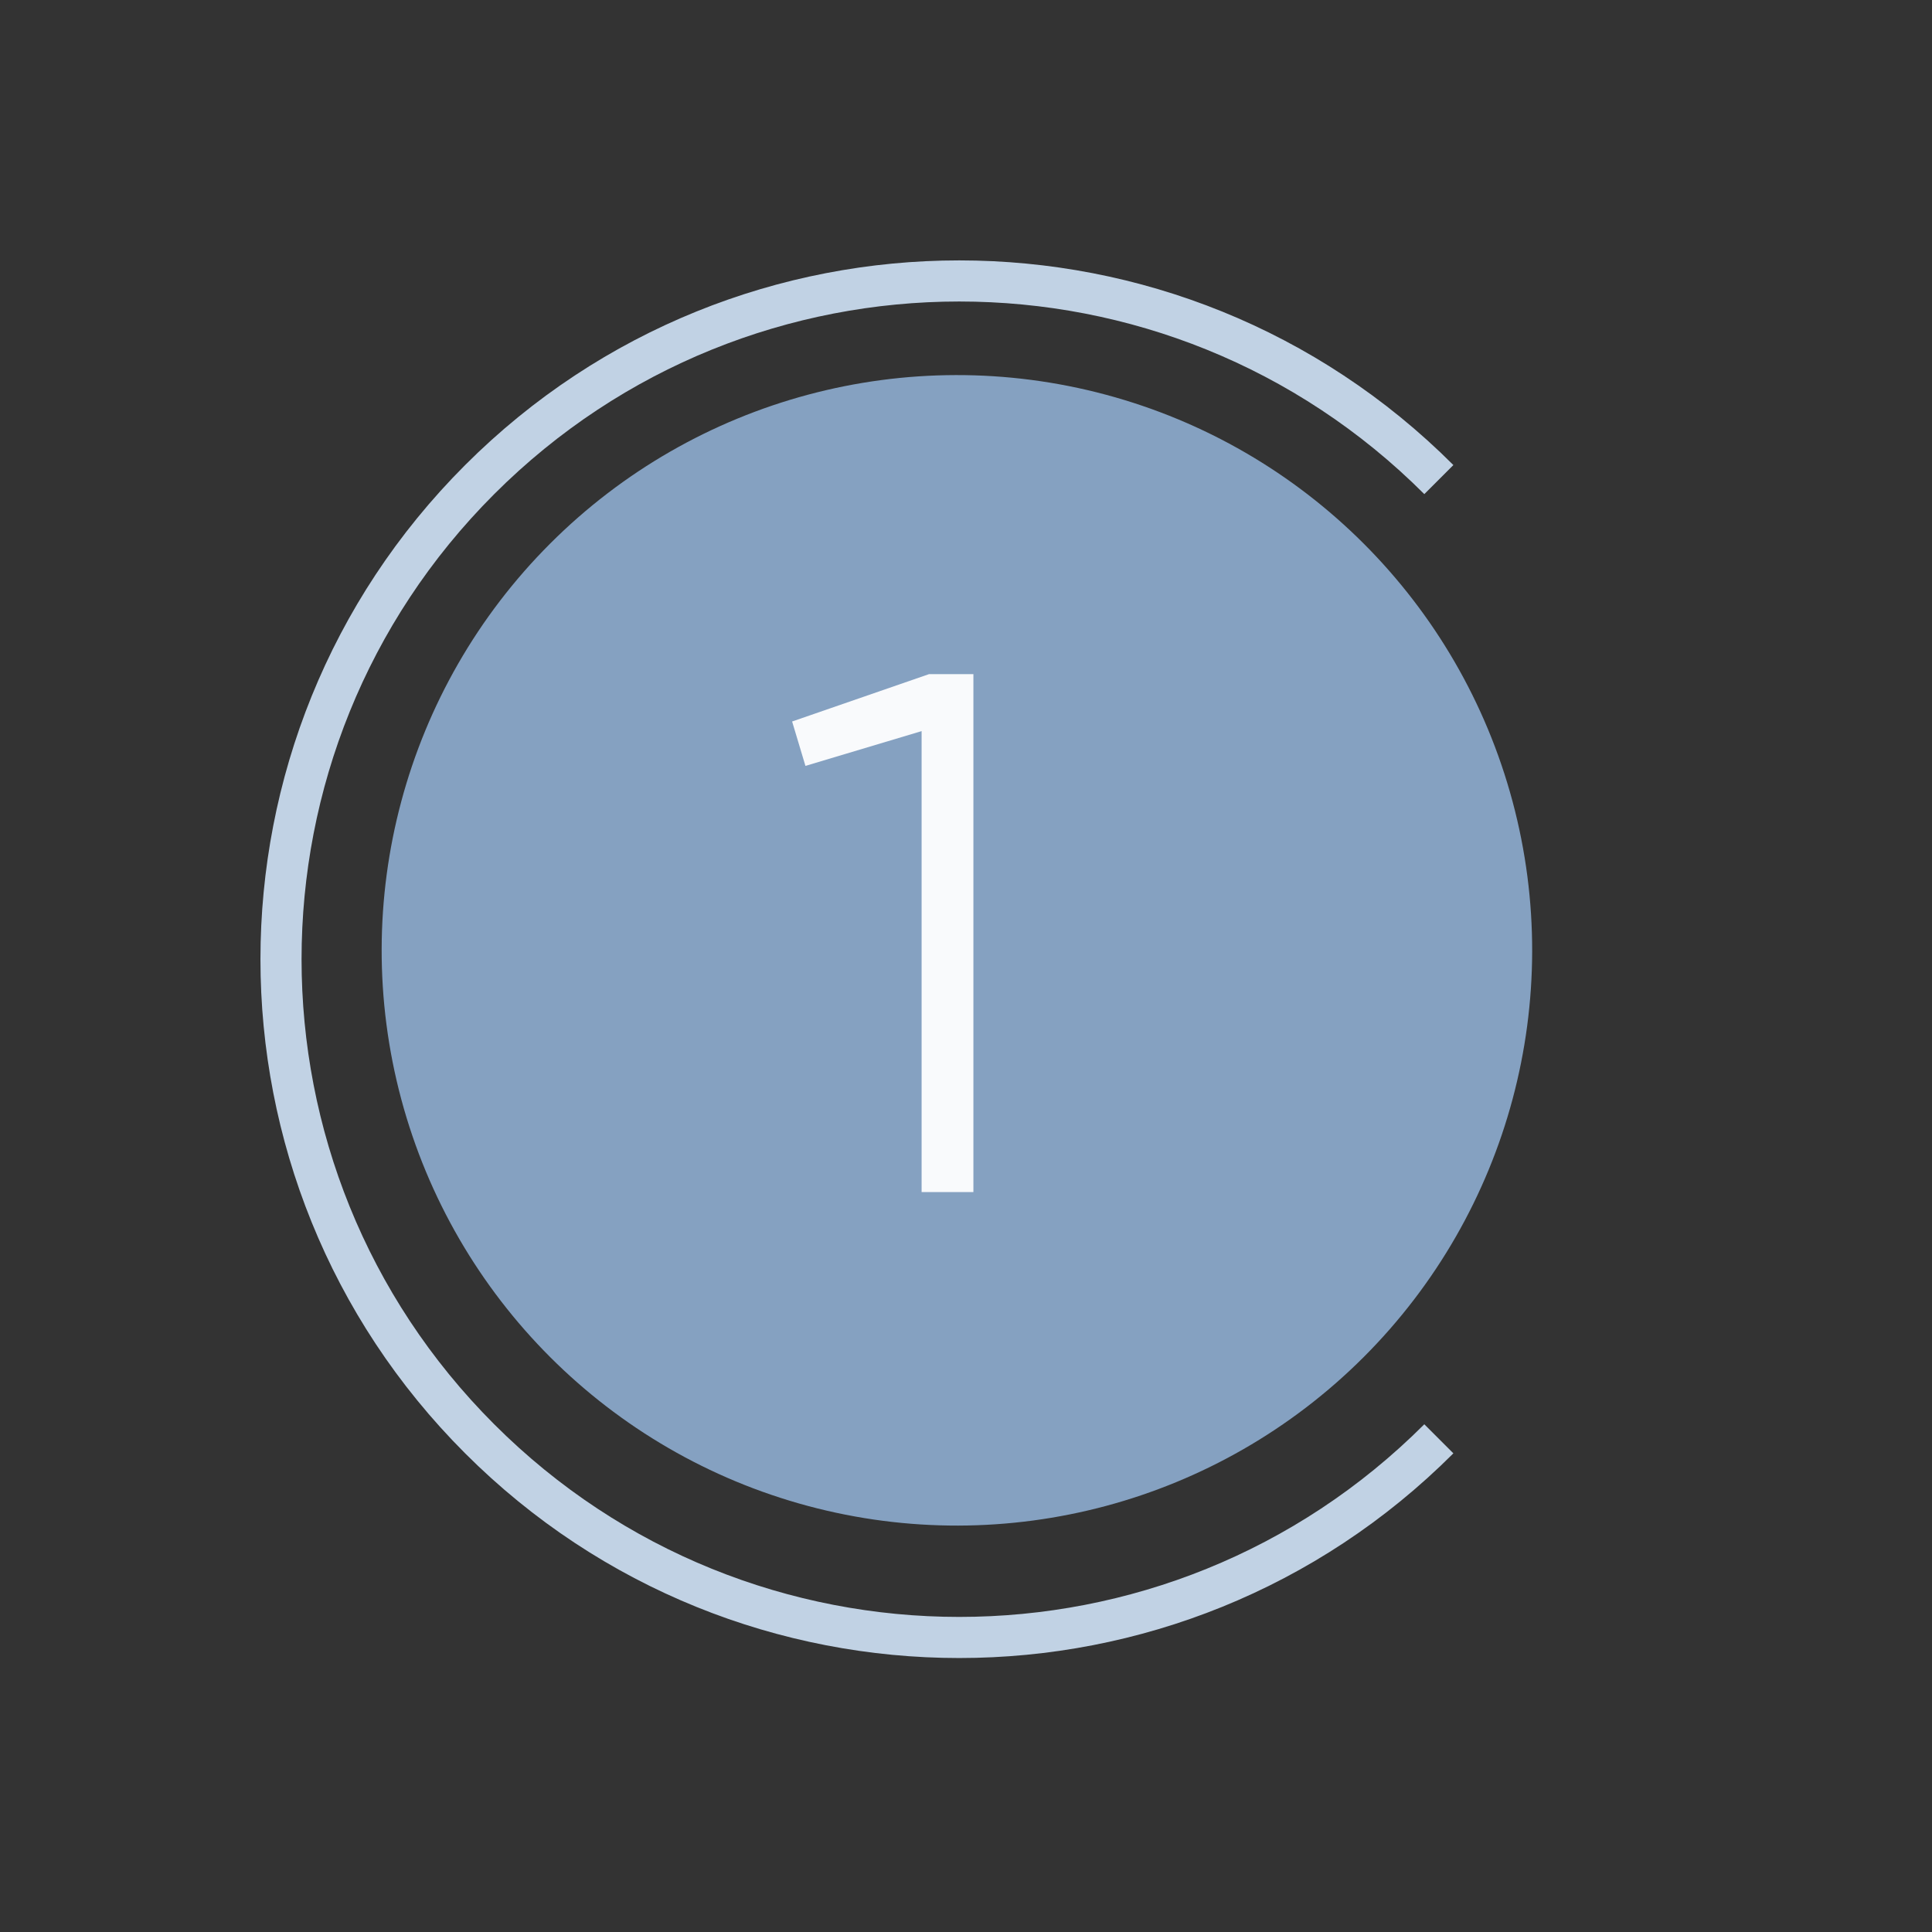
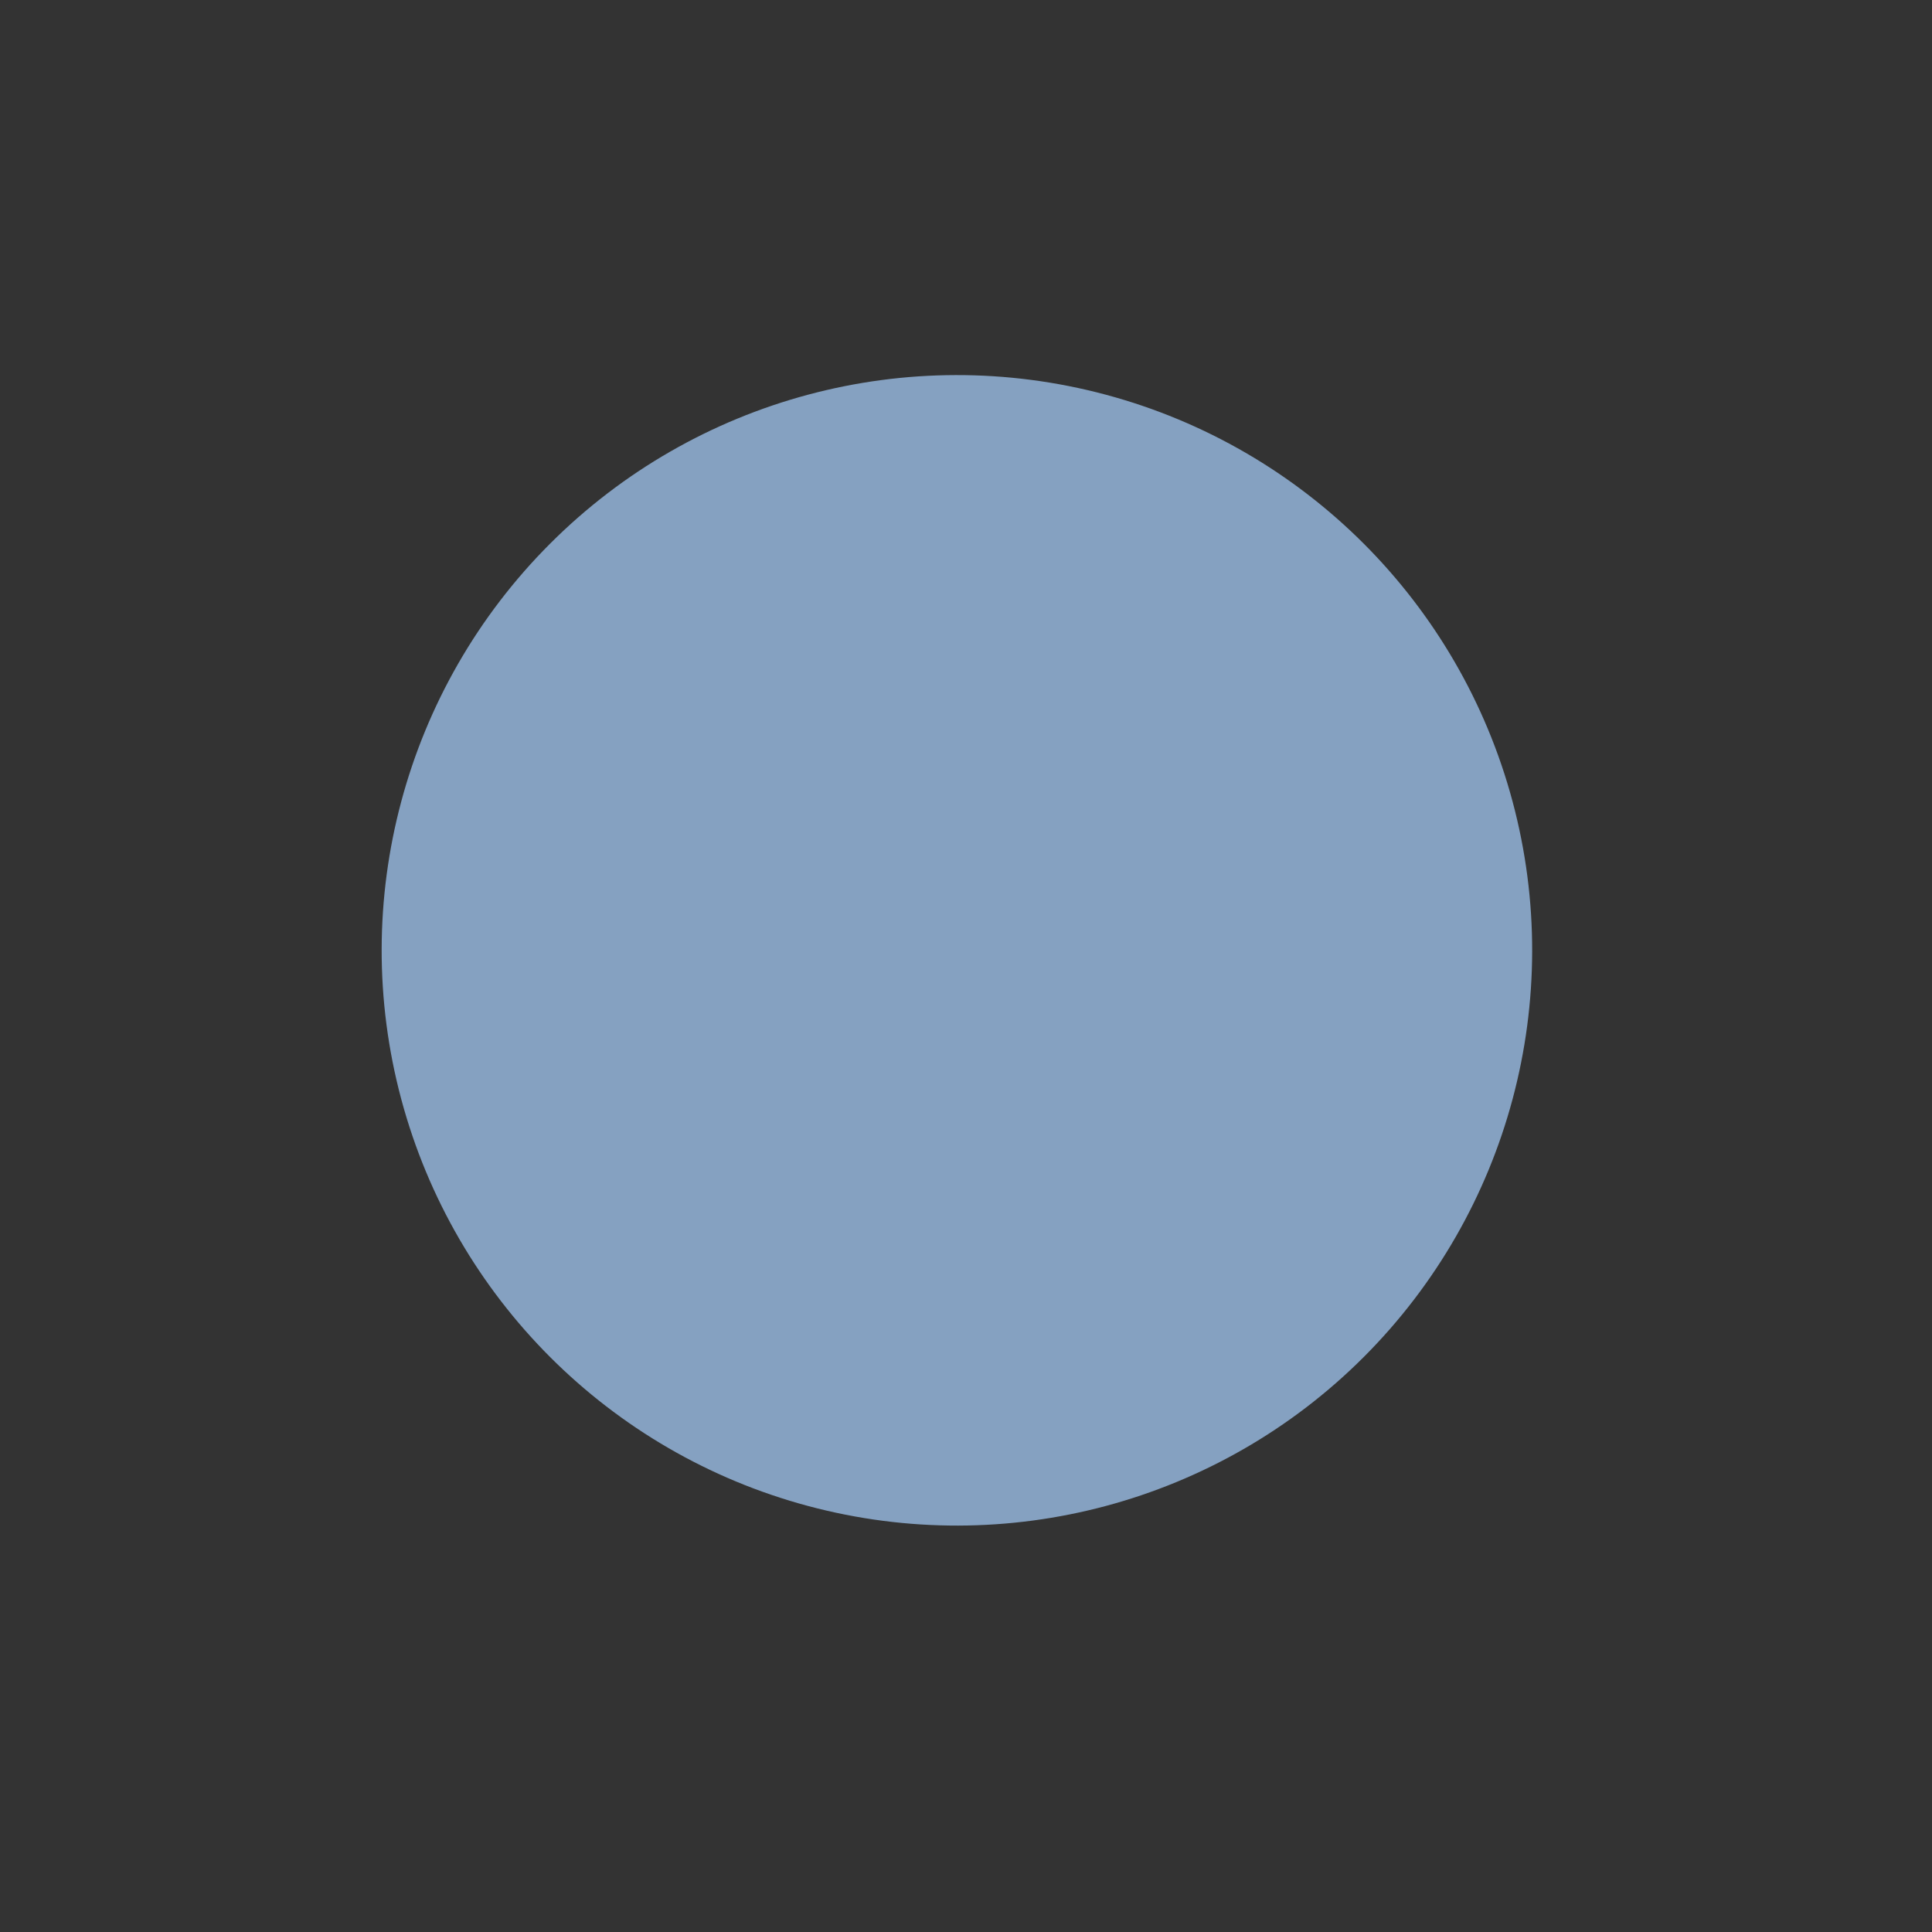
<svg xmlns="http://www.w3.org/2000/svg" width="47" height="47" viewBox="0 0 47 47" fill="none">
  <rect x="0" y="0" width="47" height="47" fill="#333333" stroke="none" />
  <circle cx="23.279" cy="23.119" r="13.994" transform="rotate(45 23.279 23.119)" fill="#85A1C1" />
-   <path d="M35.003 11.667C28.56 5.224 18.112 5.224 11.669 11.667C5.225 18.111 5.225 28.558 11.669 35.002C18.112 41.446 28.559 41.446 35.003 35.002" stroke="#C1D2E4" />
-   <path d="M19.27 17.552L22.6 16.4H23.68V29H22.42V17.786L19.594 18.632L19.27 17.552Z" fill="#F9FAFC" />
</svg>